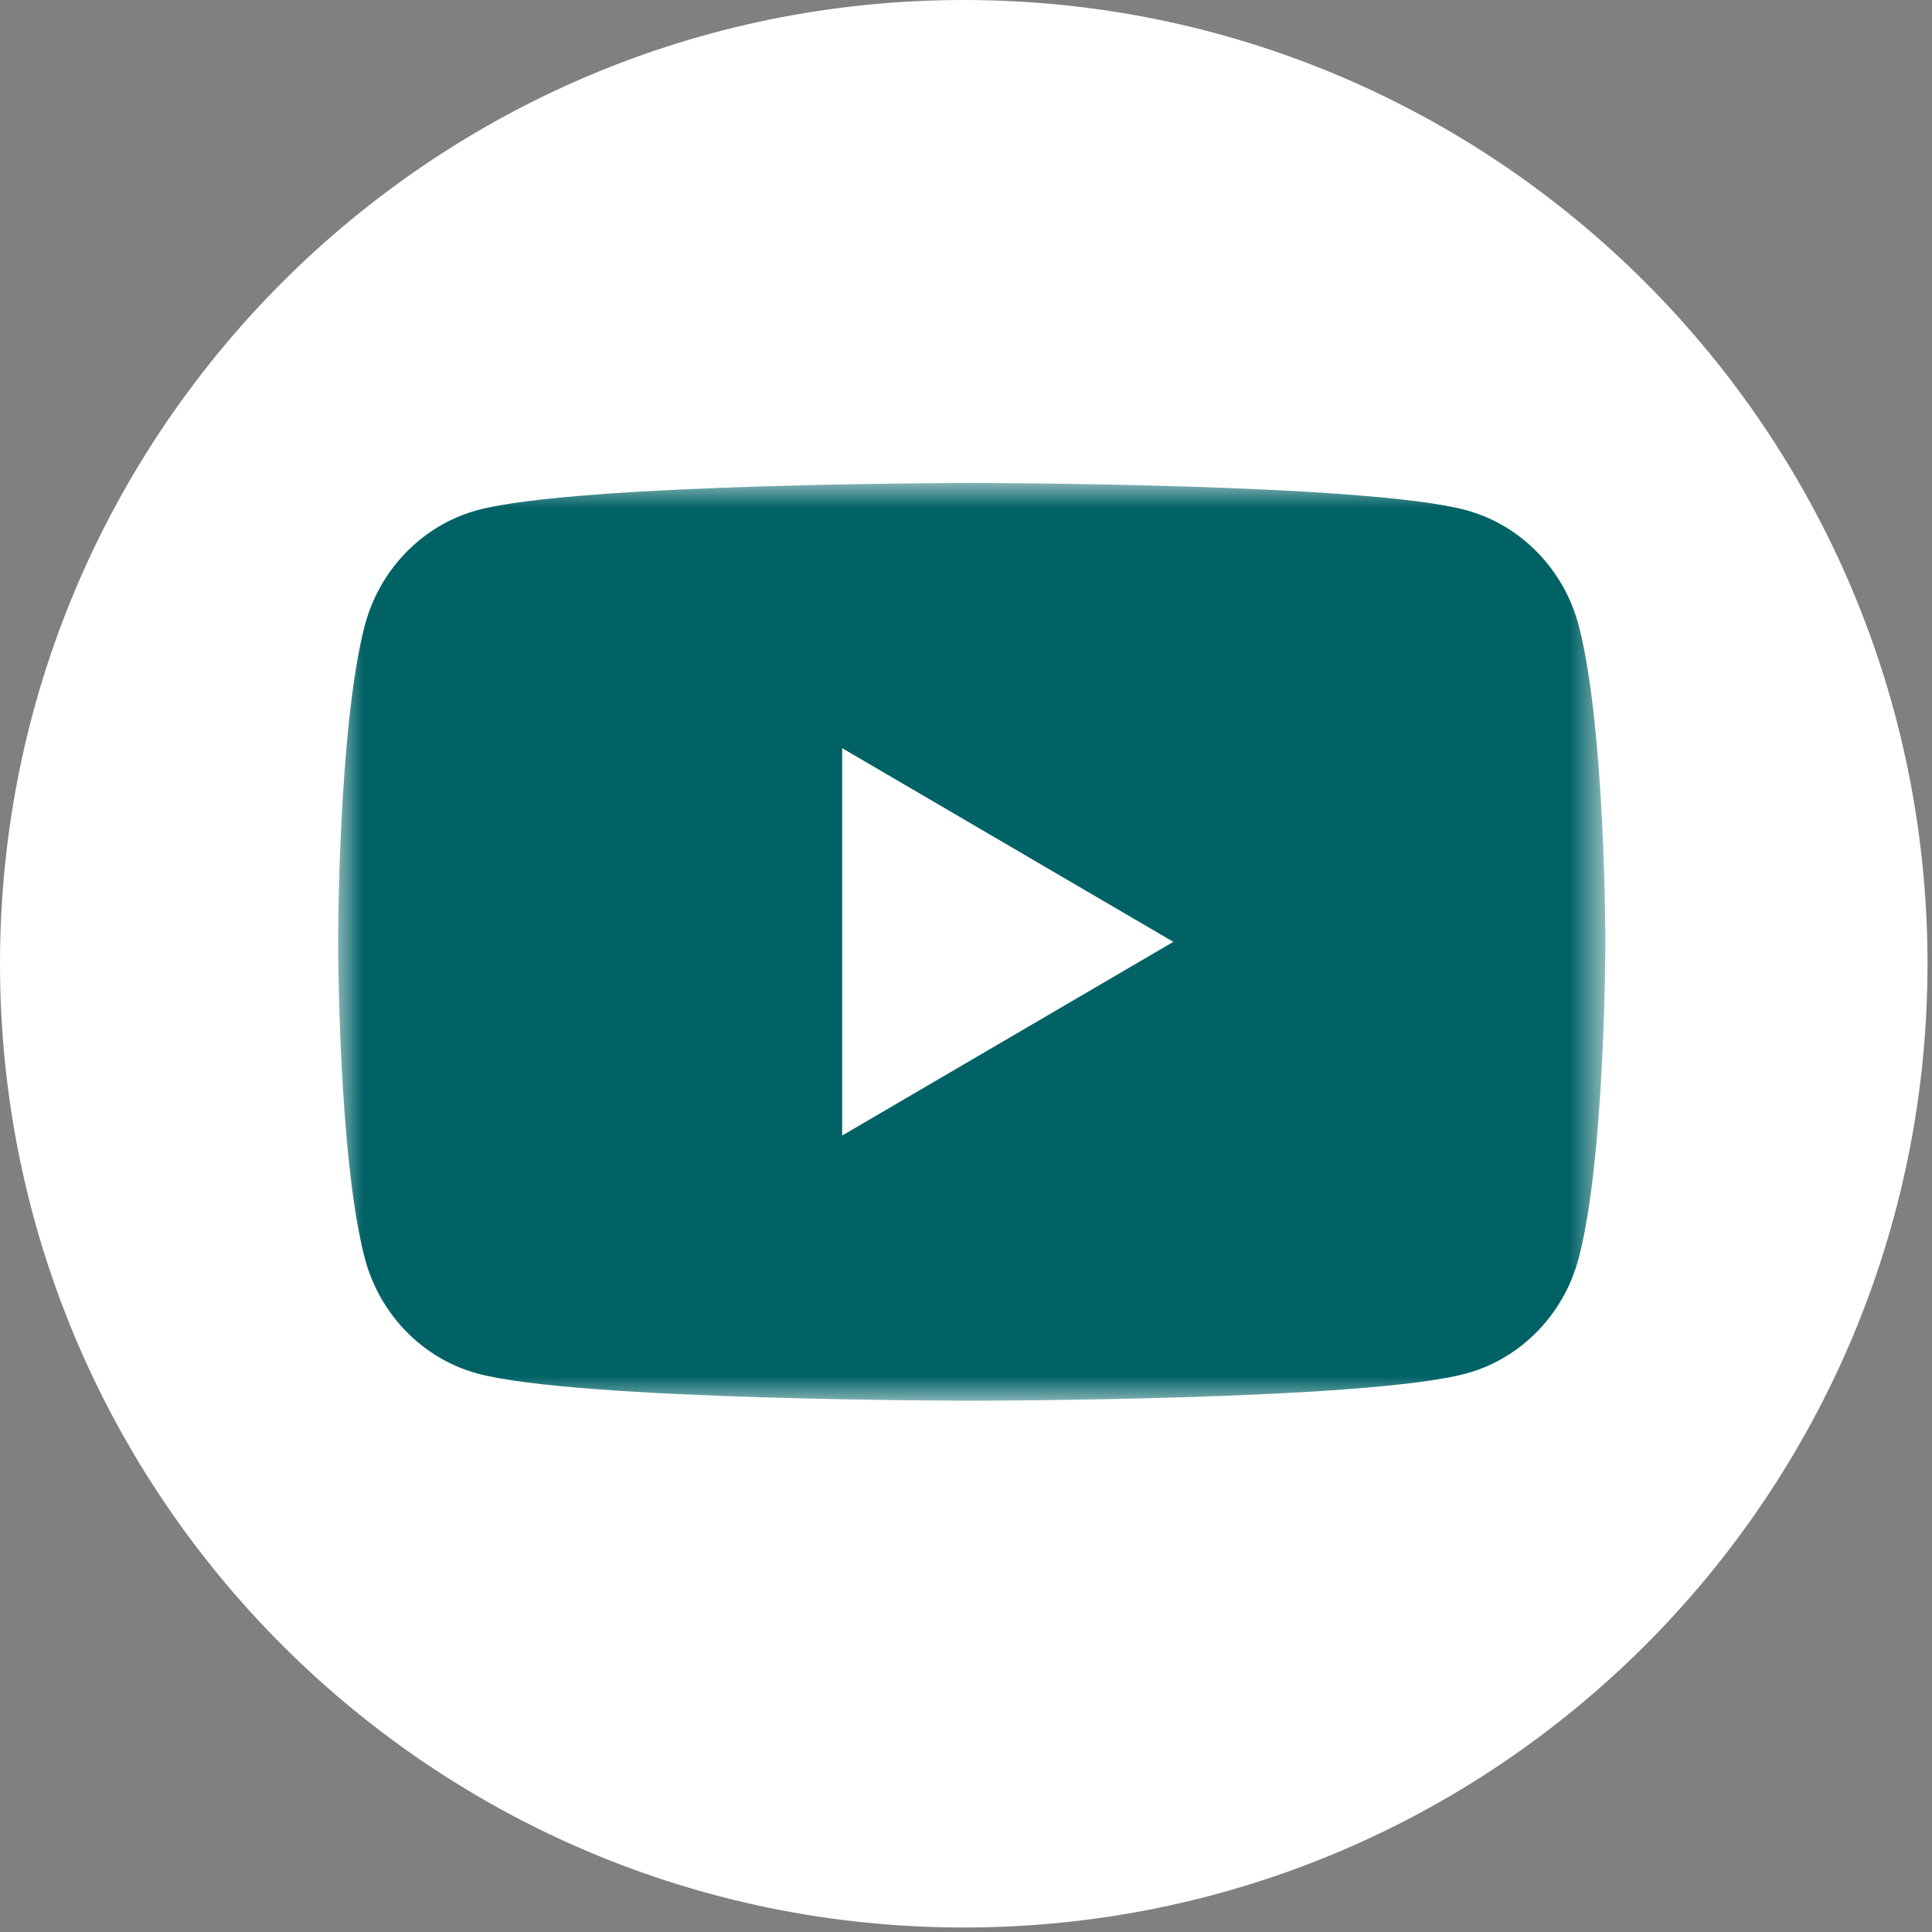
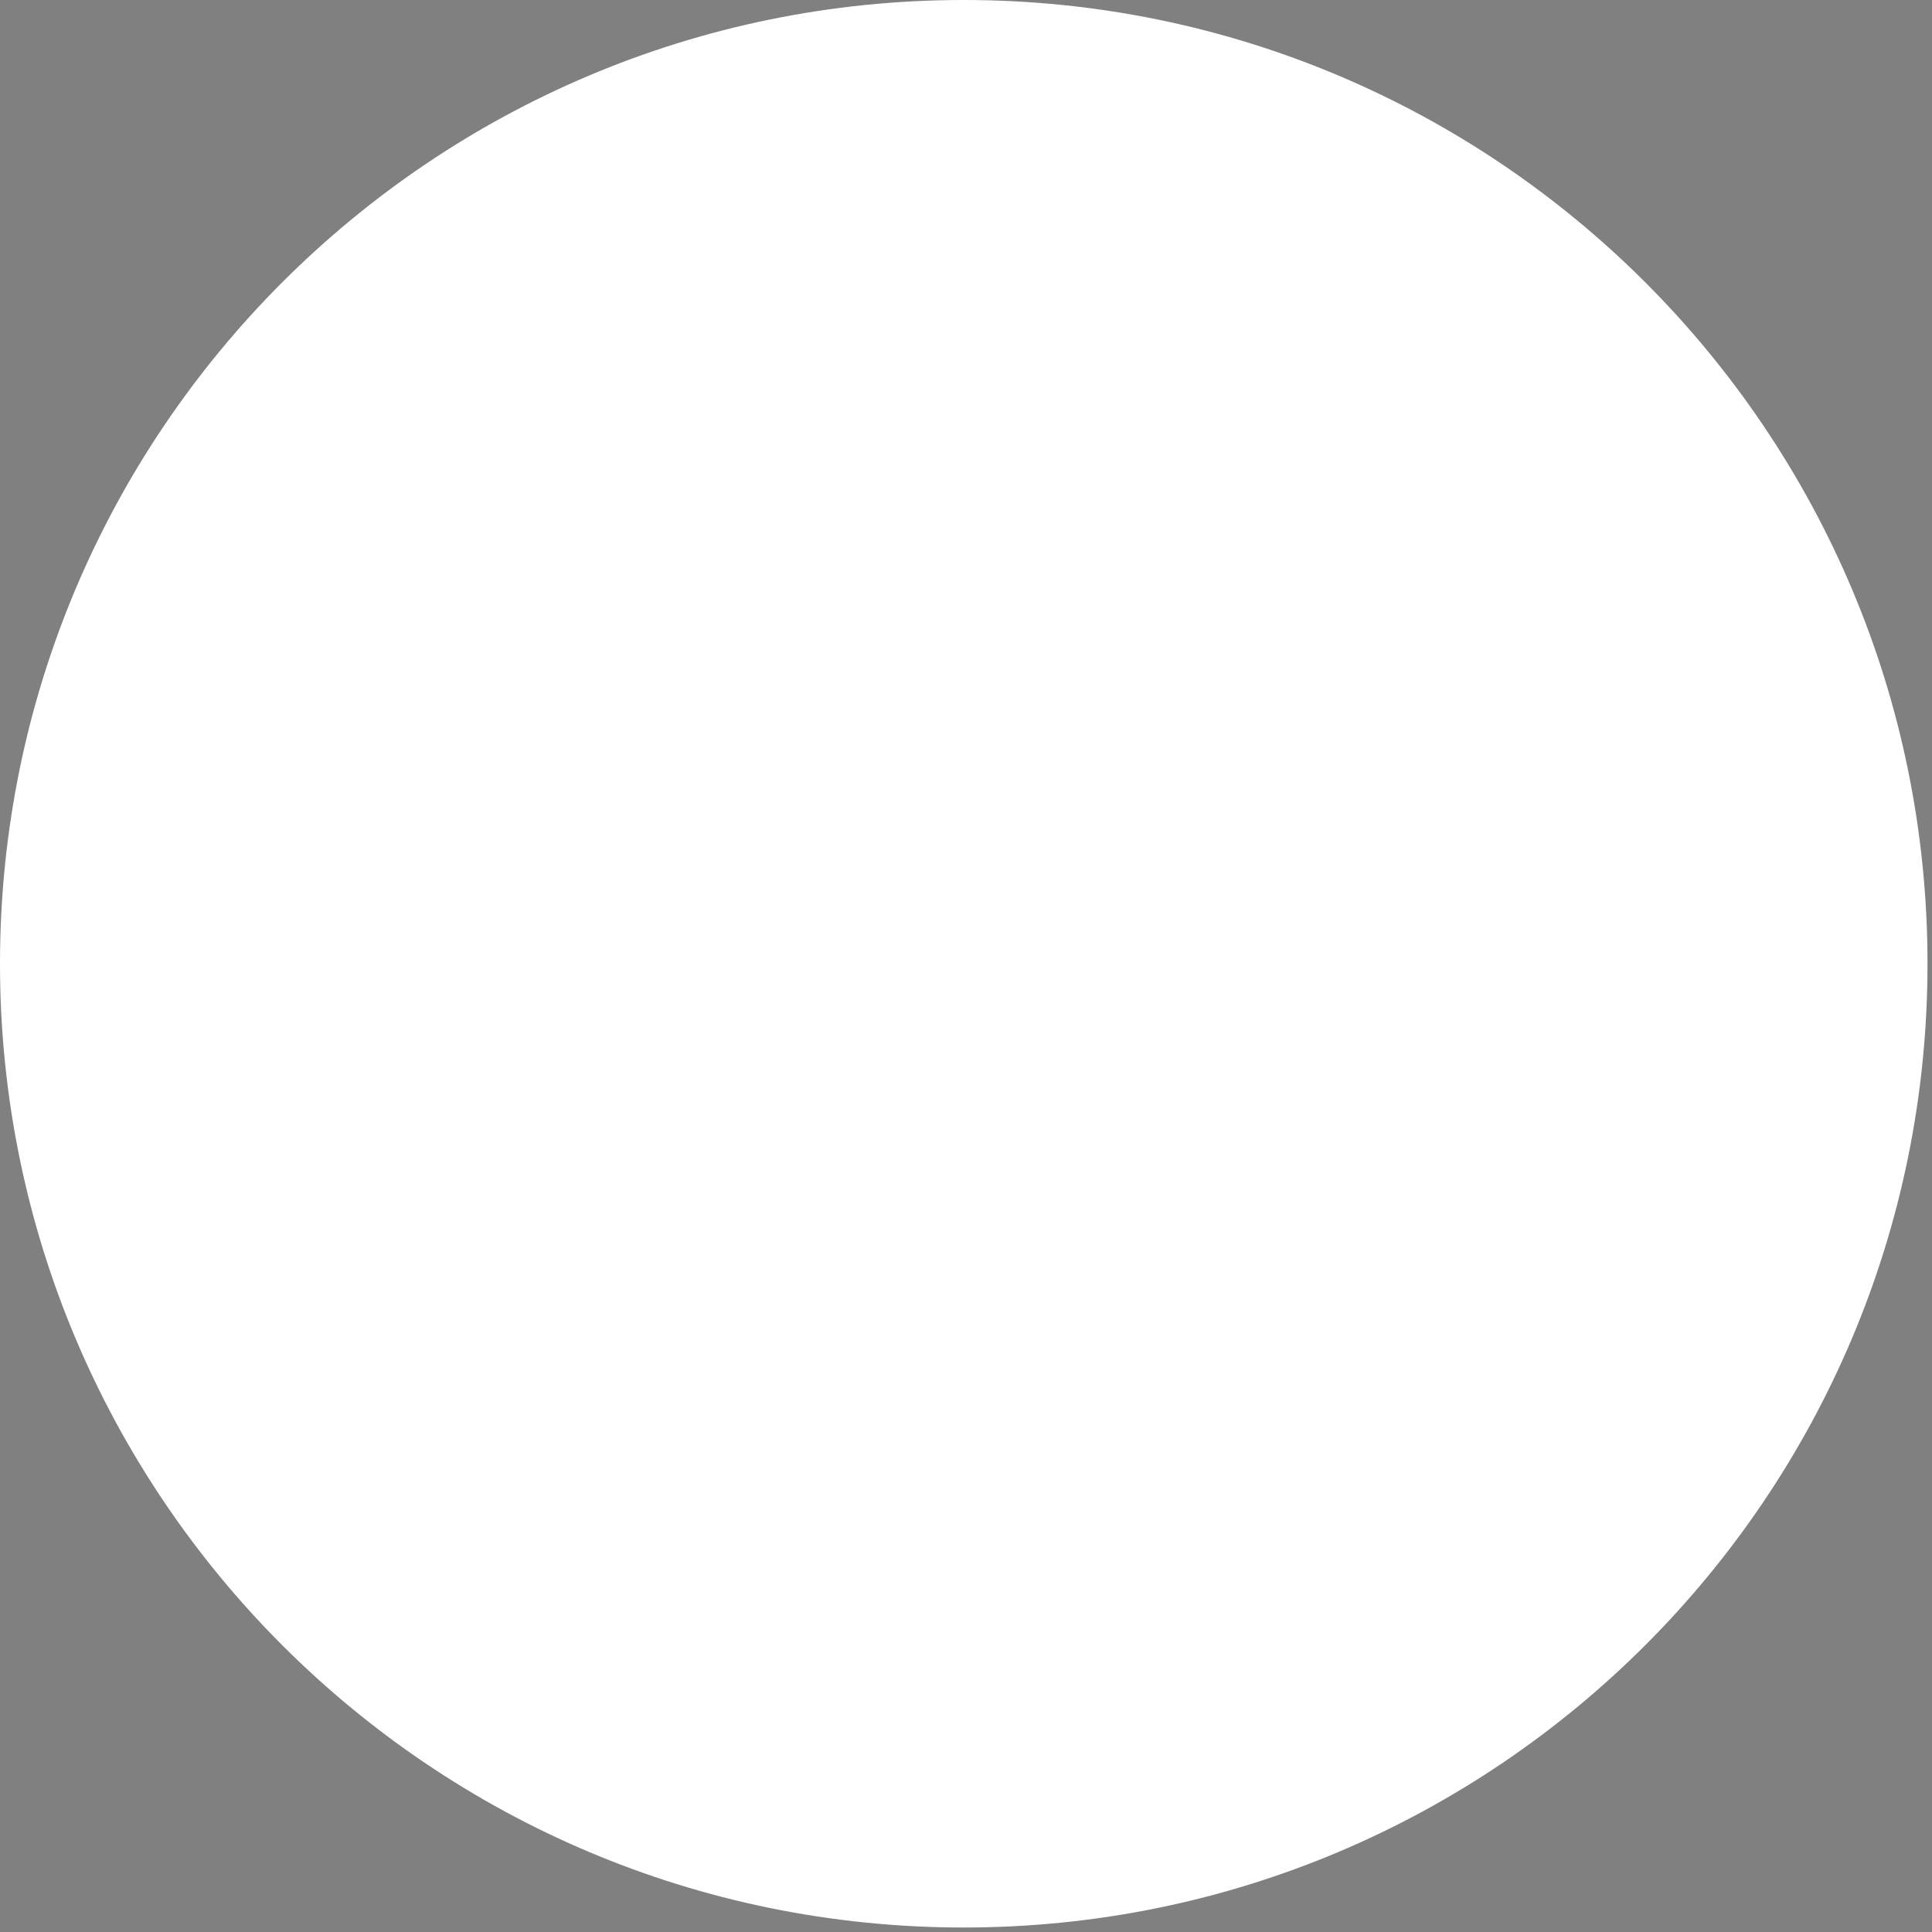
<svg xmlns="http://www.w3.org/2000/svg" xmlns:xlink="http://www.w3.org/1999/xlink" width="40px" height="40px" viewBox="0 0 40 40" version="1.1">
  <rect x="0" y="0" width="40" height="40" fill="#808080" stroke="none" />
  <title>youtube</title>
  <desc>Created with Sketch.</desc>
  <defs>
-     <polygon id="path-1" points="0 0 26.238 0 26.238 19 0 19" />
-   </defs>
+     </defs>
  <g id="Symbols" stroke="none" stroke-width="1" fill="none" fill-rule="evenodd" stroke-linecap="round" stroke-linejoin="round">
    <g id="ui/footer_V5_SocialMedia" transform="translate(-235, -326)">
      <g id="Group-2">
        <g id="youtube" transform="translate(235, 326)">
          <path d="M19.953,0 C30.974,0 39.907,8.934 39.907,19.953 C39.907,30.974 30.974,39.907 19.953,39.907 C8.933,39.907 0,30.974 0,19.953 C0,8.934 8.933,0 19.953,0 Z" id="Path" fill="#FFFFFF" />
          <g id="Group-3" transform="translate(7, 10)">
            <mask id="mask-2" fill="white">
              <use xlink:href="#path-1" />
            </mask>
            <g id="Clip-2" />
-             <path d="M10.436,13.51 L10.436,5.49 L17.293,9.5 L10.436,13.51 Z M25.69,2.967 C25.388,1.799 24.499,0.879 23.37,0.567 C21.324,0 13.119,0 13.119,0 C13.119,0 4.914,0 2.868,0.567 C1.739,0.879 0.85,1.799 0.548,2.967 C0,5.084 0,9.5 0,9.5 C0,9.5 0,13.916 0.548,16.033 C0.85,17.201 1.739,18.121 2.868,18.433 C4.914,19 13.119,19 13.119,19 C13.119,19 21.324,19 23.37,18.433 C24.499,18.121 25.388,17.201 25.69,16.033 C26.238,13.916 26.238,9.5 26.238,9.5 C26.238,9.5 26.238,5.084 25.69,2.967 L25.69,2.967 Z" id="Fill-1" fill="#016266" mask="url(#mask-2)" />
          </g>
        </g>
      </g>
    </g>
  </g>
</svg>